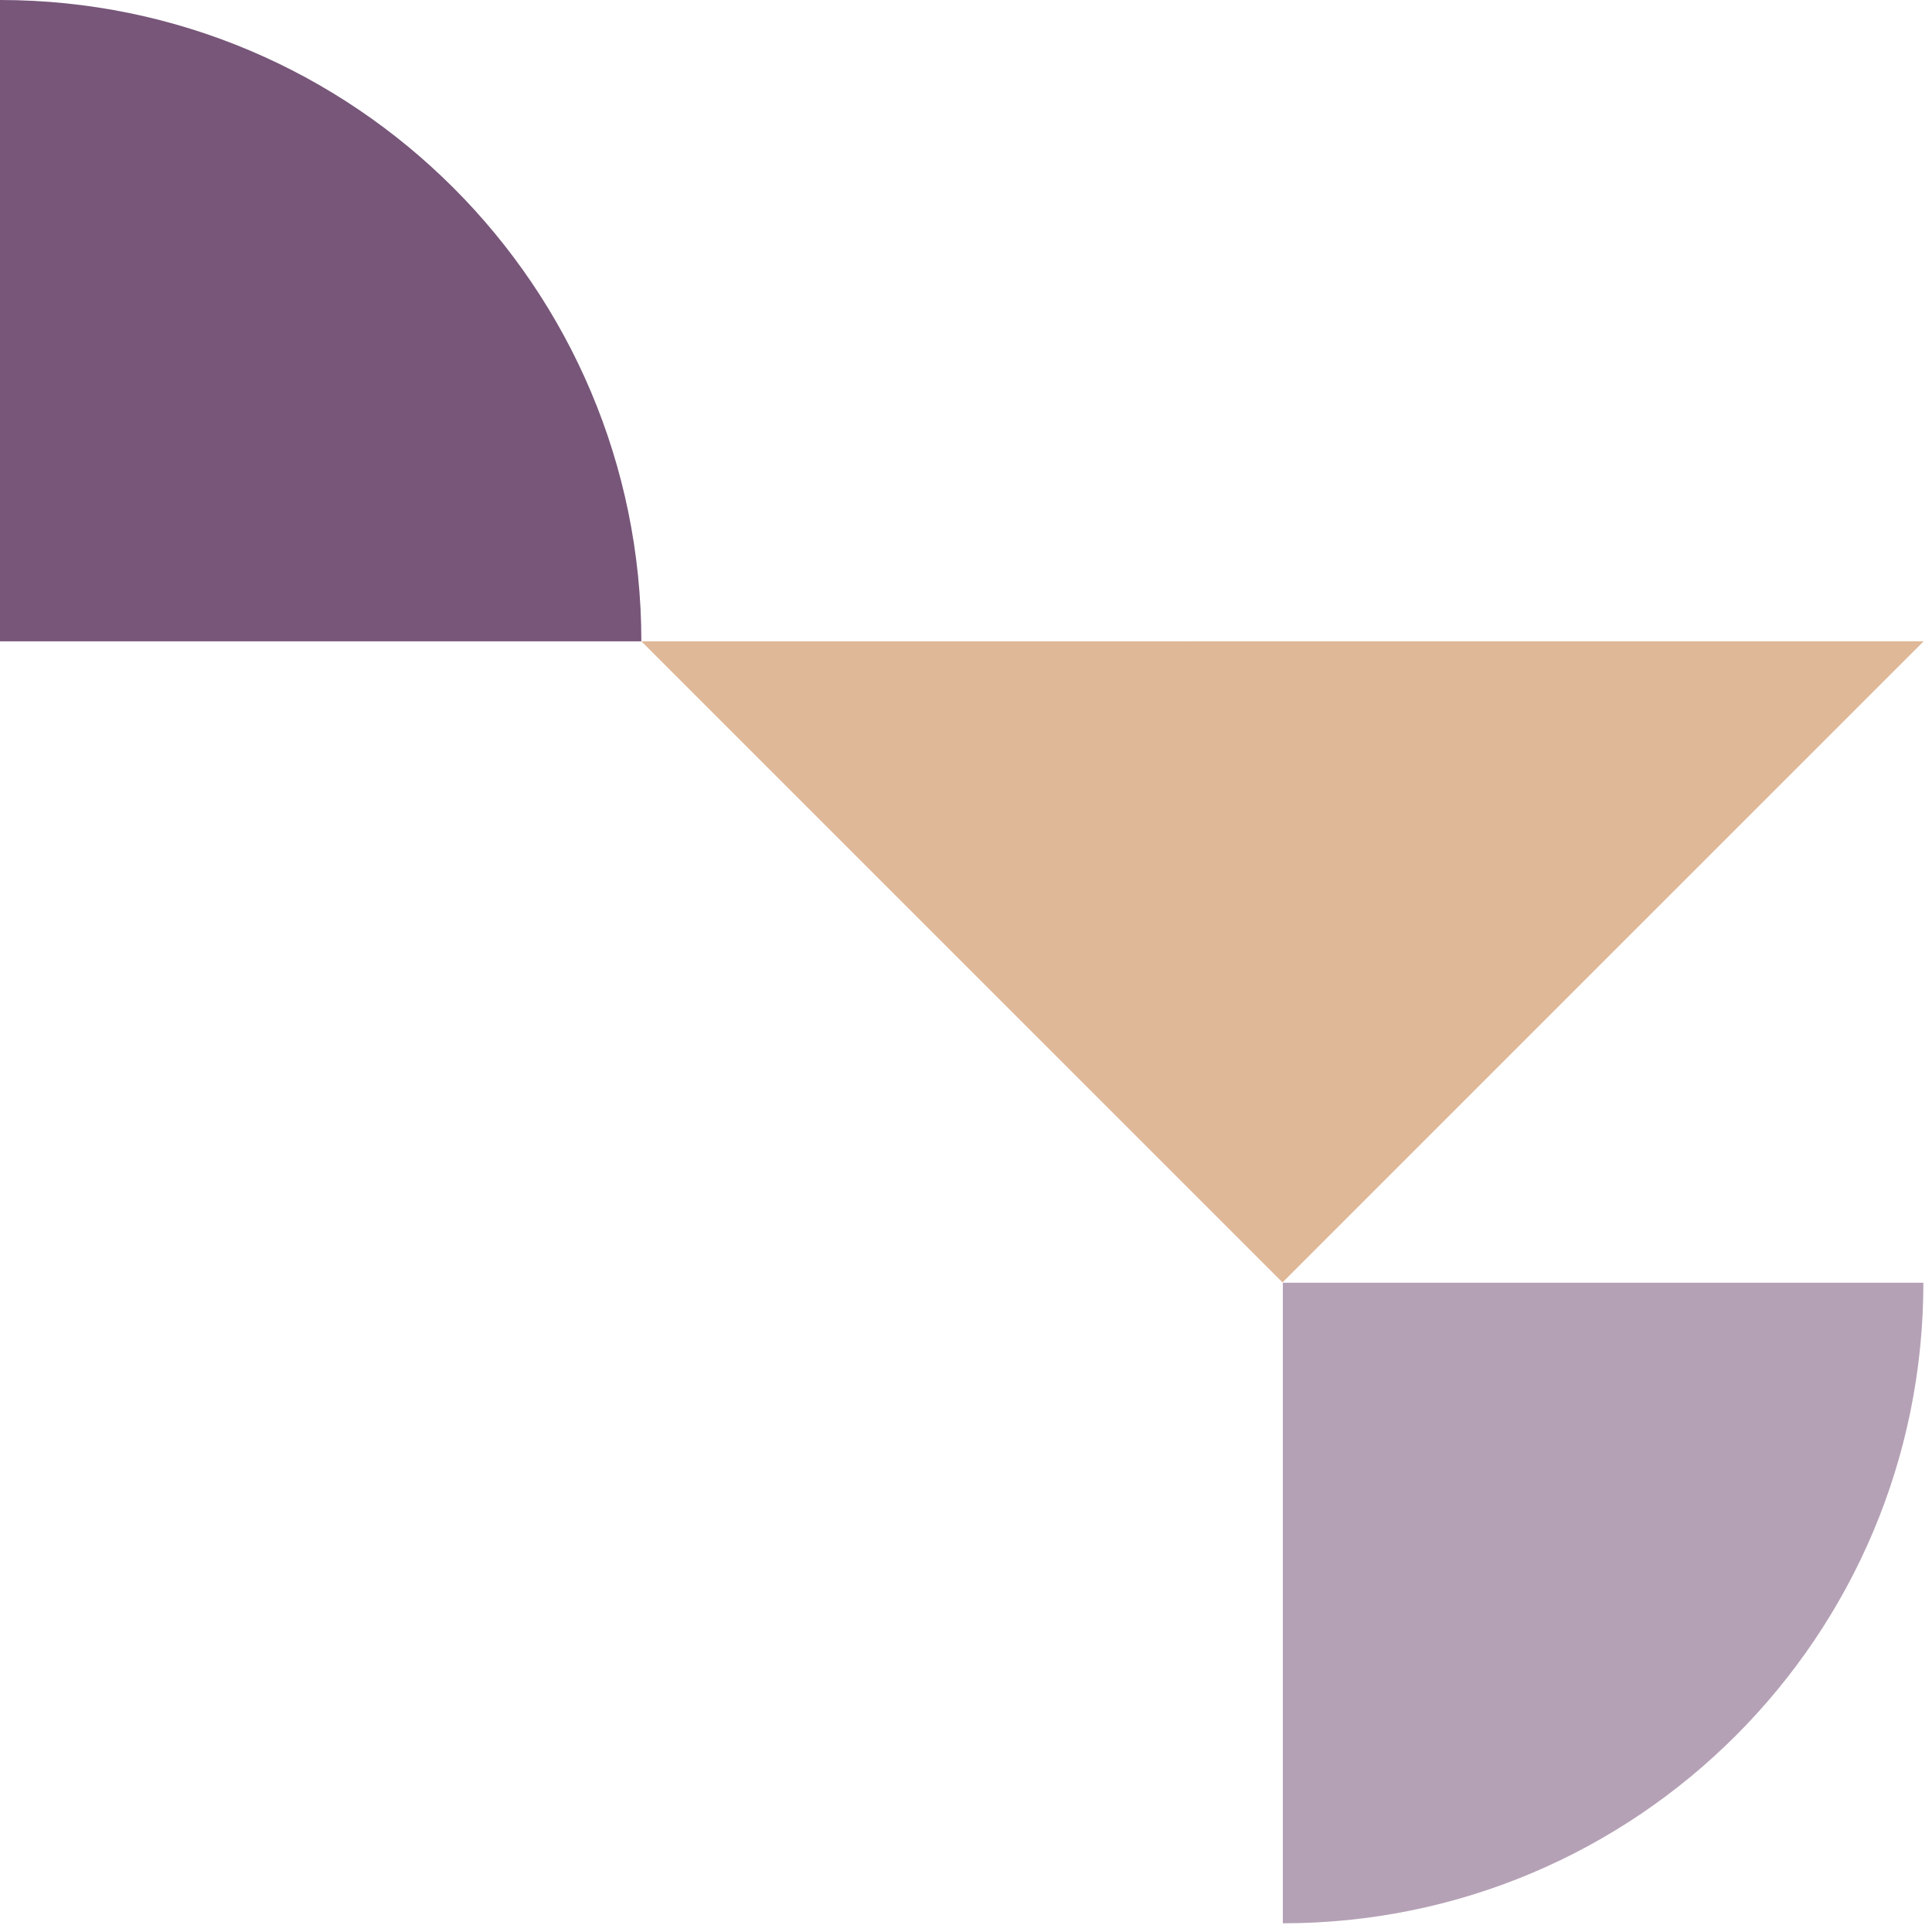
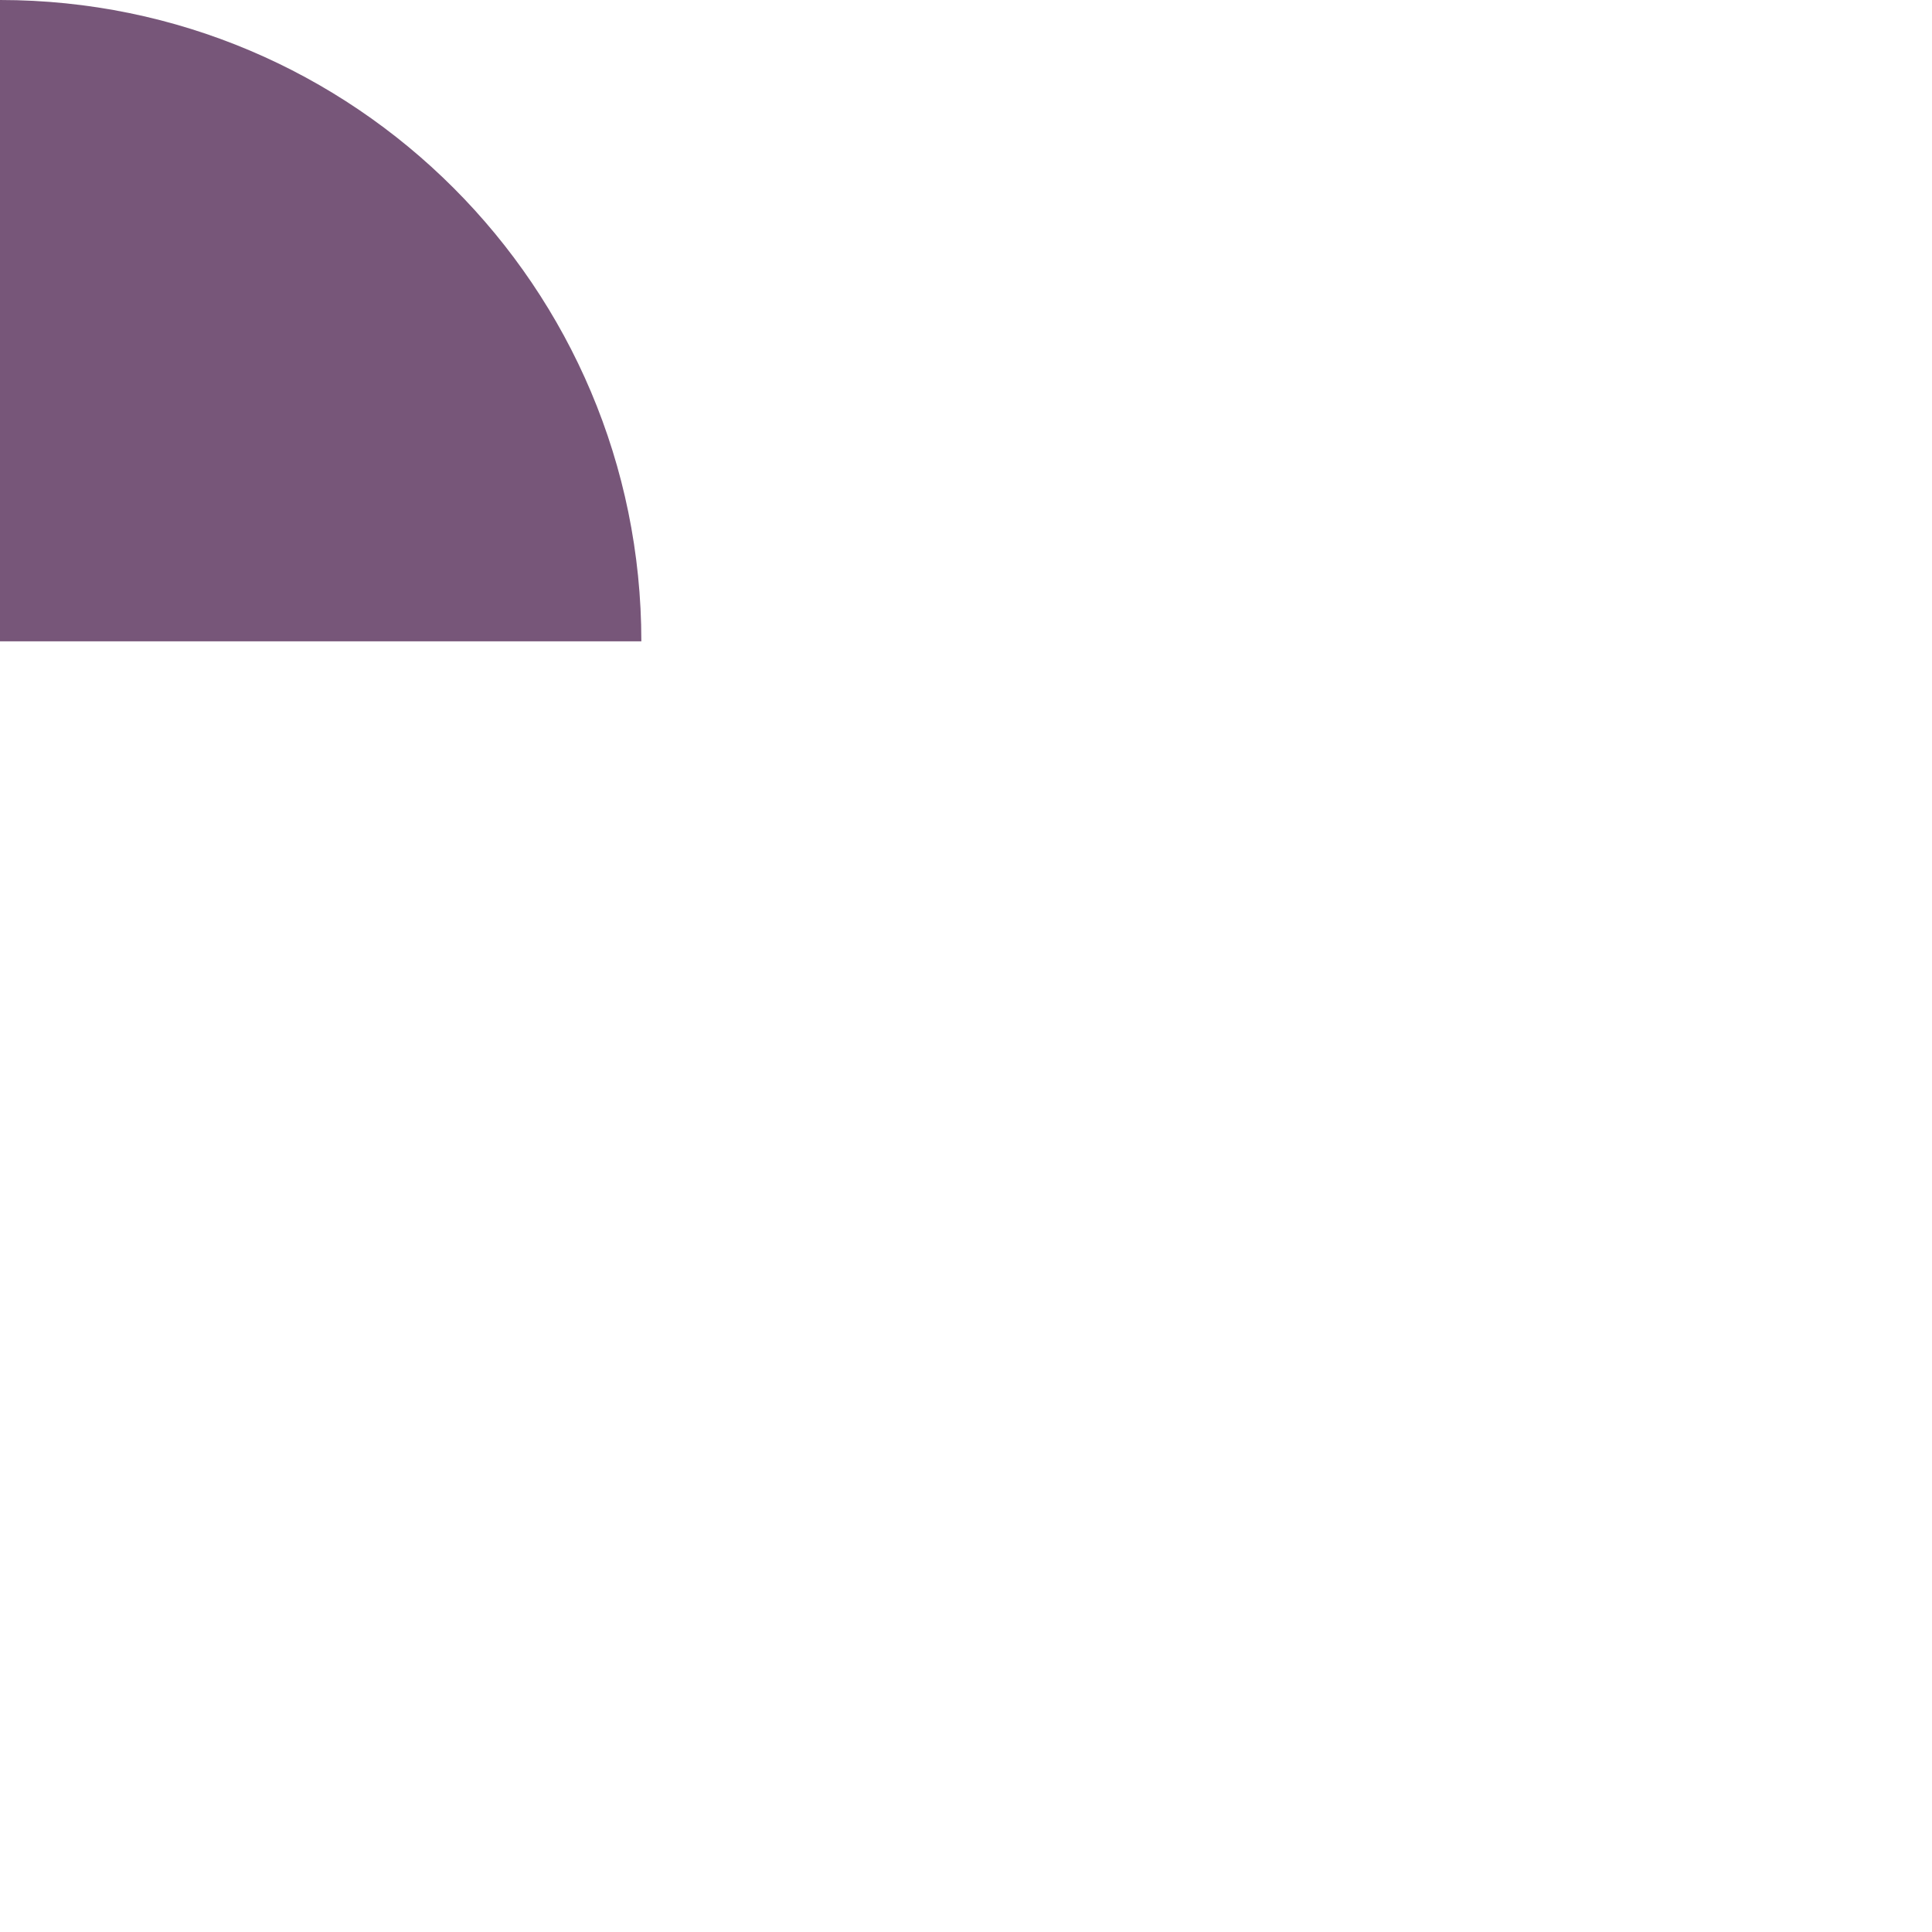
<svg xmlns="http://www.w3.org/2000/svg" width="73px" height="73px" viewBox="0 0 73 73" version="1.1">
  <title>elemente-2</title>
  <desc>Created with Sketch.</desc>
  <g id="elemente-2" stroke="none" stroke-width="1" fill="none" fill-rule="evenodd">
    <path d="M0,24.233 L0,0 L0.009,0 C13.387,0.007 24.233,10.853 24.233,24.233 L0,24.233 Z" id="Fill-1" fill="#775679" />
-     <path d="M48.471,72.671 C61.837,72.671 72.674,61.835 72.674,48.468 L48.471,48.468 L48.471,72.671 Z" id="Fill-2" fill="#B5A1B6" />
-     <polygon id="Fill-3" fill="#DFB898" points="72.686 24.23 24.234 24.232 48.459 48.456" />
  </g>
</svg>